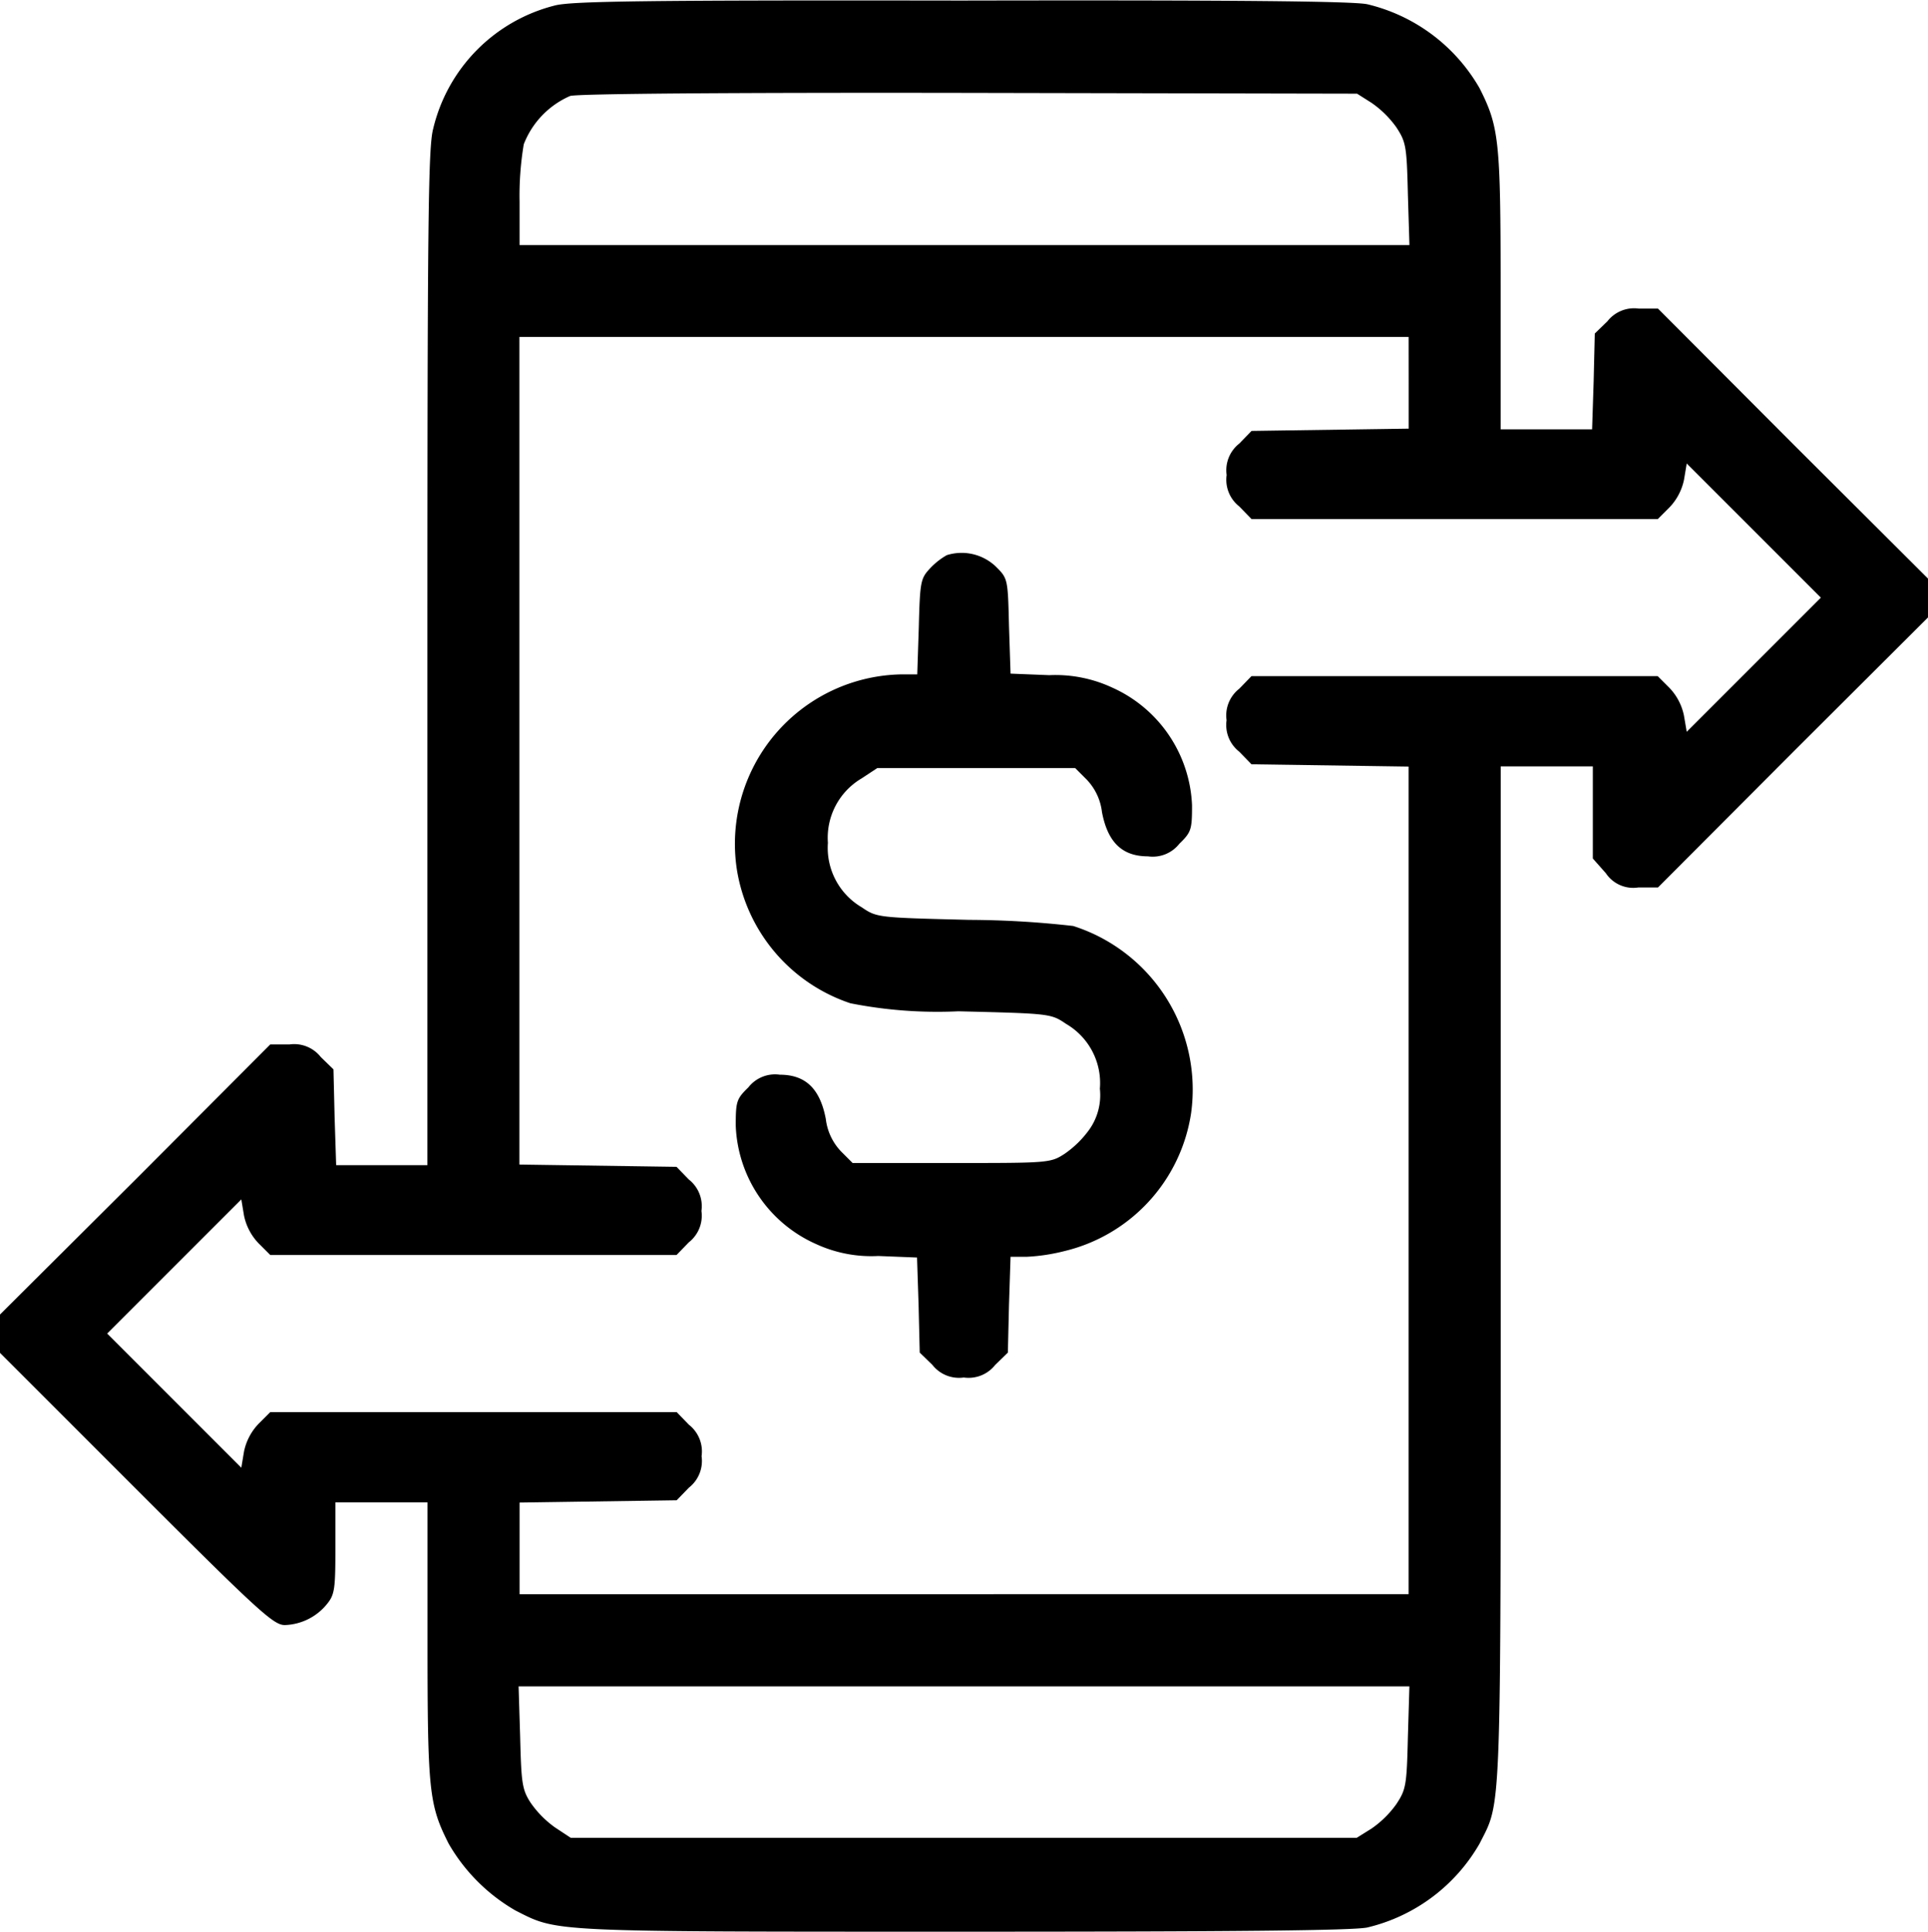
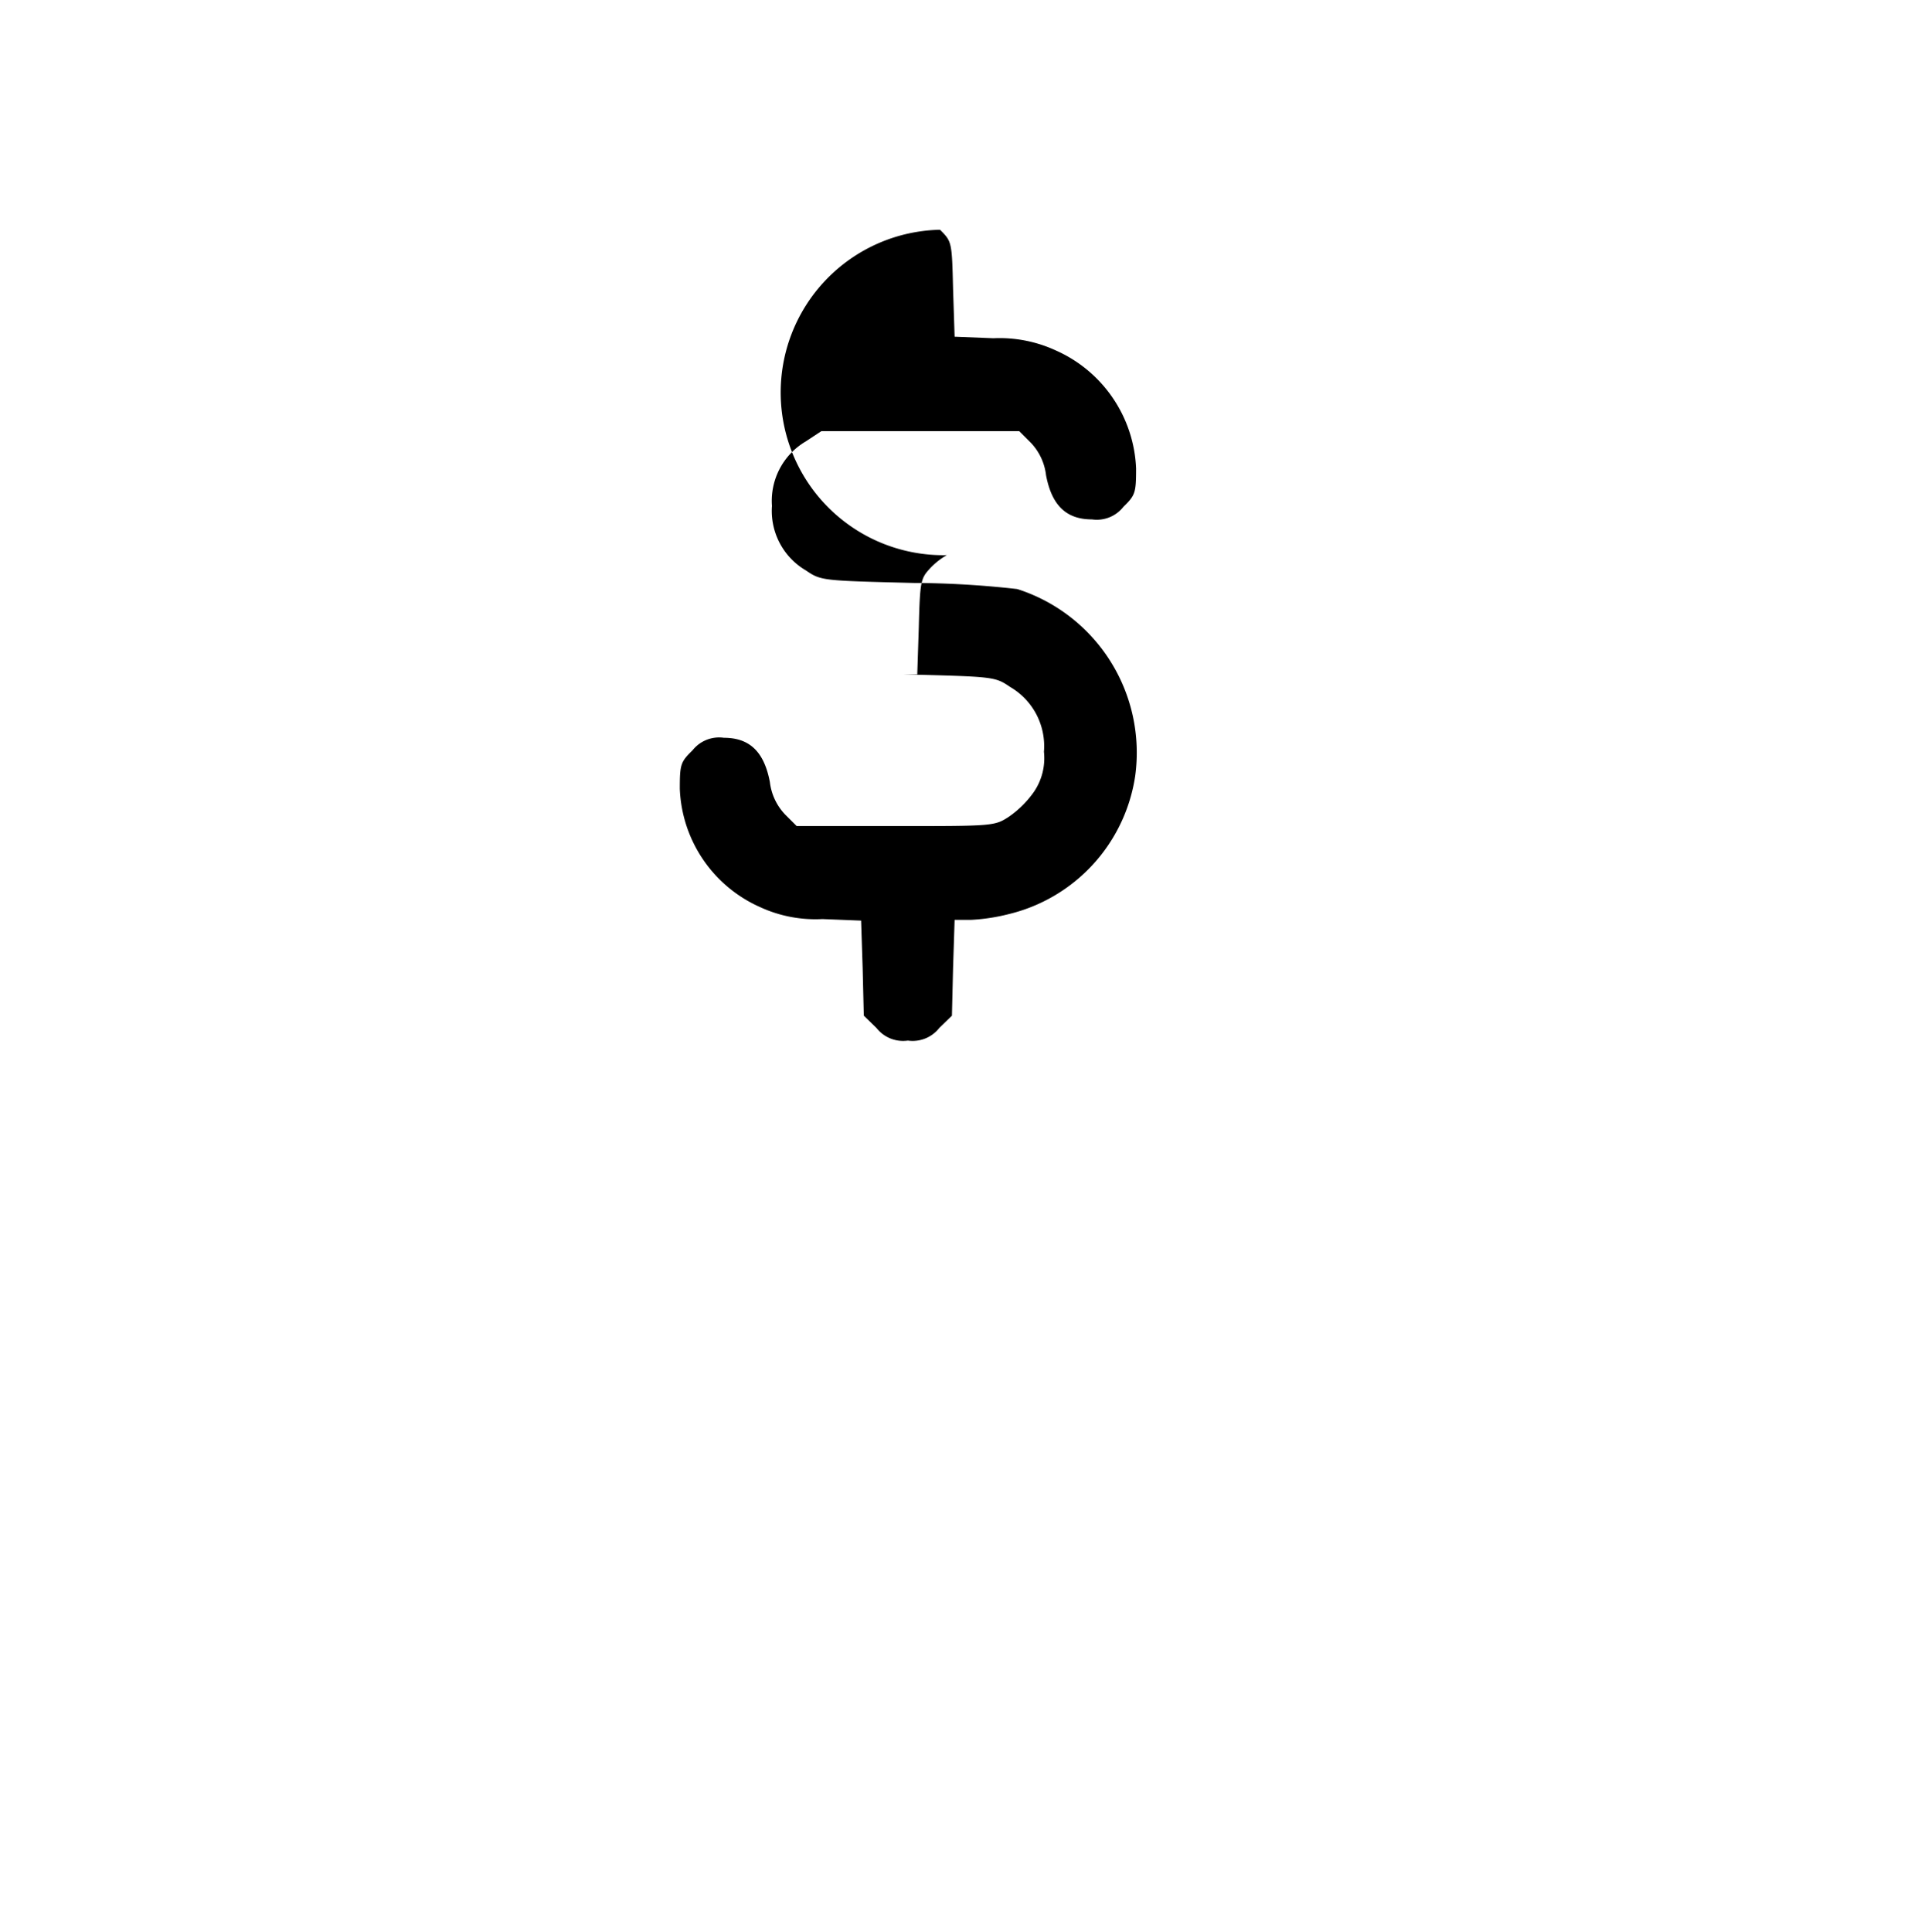
<svg xmlns="http://www.w3.org/2000/svg" width="52.323" height="52.419" viewBox="0 0 52.323 52.419">
  <g id="transaction-_3_" transform="translate(0 0)">
-     <path id="Path_21582" data-name="Path 21582" d="M19.563-507.771a4.532,4.532,0,0,0-3.308,3.349c-.135.51-.156,2.5-.156,14.355V-476.3H13.623l-.042-1.3-.031-1.3-.343-.333a.919.919,0,0,0-.853-.343h-.52l-3.662,3.672L4.5-472.247v1.04l3.693,3.693c3.35,3.35,3.734,3.693,4.036,3.693a1.533,1.533,0,0,0,1.155-.583c.2-.25.218-.416.218-1.508v-1.238h2.5v3.776c0,4.067.042,4.431.572,5.482a4.93,4.93,0,0,0,1.82,1.82c1.155.583.832.572,12.139.572,7.323,0,10.59-.031,10.974-.114a4.791,4.791,0,0,0,3.048-2.278c.593-1.175.572-.52.572-15.468v-13.762h2.5v2.5l.354.4a.893.893,0,0,0,.884.385h.531l3.662-3.672,3.672-3.662v-1.04l-3.672-3.661-3.662-3.672h-.52a.919.919,0,0,0-.853.343l-.343.333-.031,1.3-.042,1.3H45.225v-3.776c0-4.067-.042-4.431-.572-5.482a4.79,4.79,0,0,0-3.048-2.278c-.385-.083-3.641-.115-11.026-.1C21.9-507.917,20.01-507.885,19.563-507.771Zm22.157,2.642a2.734,2.734,0,0,1,.676.666c.26.4.281.51.312,1.81l.042,1.384H18.6v-1.175a8.481,8.481,0,0,1,.114-1.56,2.36,2.36,0,0,1,1.259-1.311c.208-.062,4.4-.094,10.85-.083l10.506.021Zm1.009,7.594v1.248l-2.132.031-2.132.031-.333.343a.919.919,0,0,0-.343.853.919.919,0,0,0,.343.853l.333.343H49.49l.312-.312a1.532,1.532,0,0,0,.4-.759l.073-.437,1.82,1.82,1.82,1.82-1.82,1.82-1.82,1.82L50.2-488.5a1.531,1.531,0,0,0-.4-.759l-.312-.312H38.463l-.333.343a.919.919,0,0,0-.343.853.919.919,0,0,0,.343.853l.333.343,2.132.031,2.132.031v22.458H18.6v-2.486l2.132-.031,2.132-.031.333-.343a.919.919,0,0,0,.343-.853.919.919,0,0,0-.343-.853l-.333-.343H11.834l-.312.312a1.531,1.531,0,0,0-.4.759l-.073.437-1.82-1.82-1.82-1.82,1.82-1.82,1.82-1.82.073.437a1.532,1.532,0,0,0,.4.759l.312.312H22.86l.333-.343a.919.919,0,0,0,.343-.853.919.919,0,0,0-.343-.853l-.333-.343-2.132-.031-2.132-.031v-22.459H42.728Zm-.021,36.762c-.031,1.3-.052,1.415-.312,1.81a2.736,2.736,0,0,1-.676.666l-.4.25H19.989l-.426-.281a2.737,2.737,0,0,1-.666-.676c-.229-.354-.25-.541-.281-1.779l-.042-1.373H42.749Z" transform="translate(-4.5 507.919)" />
-     <path id="Path_21583" data-name="Path 21583" d="M201.944-363.711a1.929,1.929,0,0,0-.468.374c-.239.26-.26.354-.291,1.571l-.042,1.29h-.4a4.6,4.6,0,0,0-4.494,5.305,4.589,4.589,0,0,0,3.079,3.62,12.14,12.14,0,0,0,2.933.218c2.5.062,2.507.062,2.923.343a1.857,1.857,0,0,1,.915,1.758,1.618,1.618,0,0,1-.281,1.1,2.737,2.737,0,0,1-.676.666c-.385.25-.437.25-3.069.25h-2.684l-.312-.312a1.535,1.535,0,0,1-.416-.884c-.156-.822-.551-1.2-1.248-1.2a.919.919,0,0,0-.853.343c-.322.312-.343.385-.343,1.04a3.668,3.668,0,0,0,2.184,3.214,3.582,3.582,0,0,0,1.685.322l1.051.042.042,1.29.031,1.29.343.333a.919.919,0,0,0,.853.343.919.919,0,0,0,.853-.343l.343-.333.031-1.3.042-1.3h.437a5.168,5.168,0,0,0,1.03-.156,4.547,4.547,0,0,0,3.433-3.745,4.661,4.661,0,0,0-3.2-5.076,25.765,25.765,0,0,0-2.819-.166c-2.5-.062-2.507-.062-2.923-.343a1.87,1.87,0,0,1-.915-1.748,1.87,1.87,0,0,1,.915-1.748l.427-.281h5.368l.312.312a1.535,1.535,0,0,1,.416.884c.156.822.551,1.2,1.248,1.2a.919.919,0,0,0,.853-.343c.322-.312.343-.385.343-1.04a3.666,3.666,0,0,0-2.174-3.2,3.643,3.643,0,0,0-1.7-.333l-1.051-.042-.042-1.29c-.031-1.279-.031-1.29-.354-1.612A1.344,1.344,0,0,0,201.944-363.711Z" transform="translate(-176.25 378.776)" />
+     <path id="Path_21583" data-name="Path 21583" d="M201.944-363.711a1.929,1.929,0,0,0-.468.374c-.239.26-.26.354-.291,1.571l-.042,1.29h-.4c2.5.062,2.507.062,2.923.343a1.857,1.857,0,0,1,.915,1.758,1.618,1.618,0,0,1-.281,1.1,2.737,2.737,0,0,1-.676.666c-.385.25-.437.25-3.069.25h-2.684l-.312-.312a1.535,1.535,0,0,1-.416-.884c-.156-.822-.551-1.2-1.248-1.2a.919.919,0,0,0-.853.343c-.322.312-.343.385-.343,1.04a3.668,3.668,0,0,0,2.184,3.214,3.582,3.582,0,0,0,1.685.322l1.051.042.042,1.29.031,1.29.343.333a.919.919,0,0,0,.853.343.919.919,0,0,0,.853-.343l.343-.333.031-1.3.042-1.3h.437a5.168,5.168,0,0,0,1.03-.156,4.547,4.547,0,0,0,3.433-3.745,4.661,4.661,0,0,0-3.2-5.076,25.765,25.765,0,0,0-2.819-.166c-2.5-.062-2.507-.062-2.923-.343a1.87,1.87,0,0,1-.915-1.748,1.87,1.87,0,0,1,.915-1.748l.427-.281h5.368l.312.312a1.535,1.535,0,0,1,.416.884c.156.822.551,1.2,1.248,1.2a.919.919,0,0,0,.853-.343c.322-.312.343-.385.343-1.04a3.666,3.666,0,0,0-2.174-3.2,3.643,3.643,0,0,0-1.7-.333l-1.051-.042-.042-1.29c-.031-1.279-.031-1.29-.354-1.612A1.344,1.344,0,0,0,201.944-363.711Z" transform="translate(-176.25 378.776)" />
  </g>
</svg>